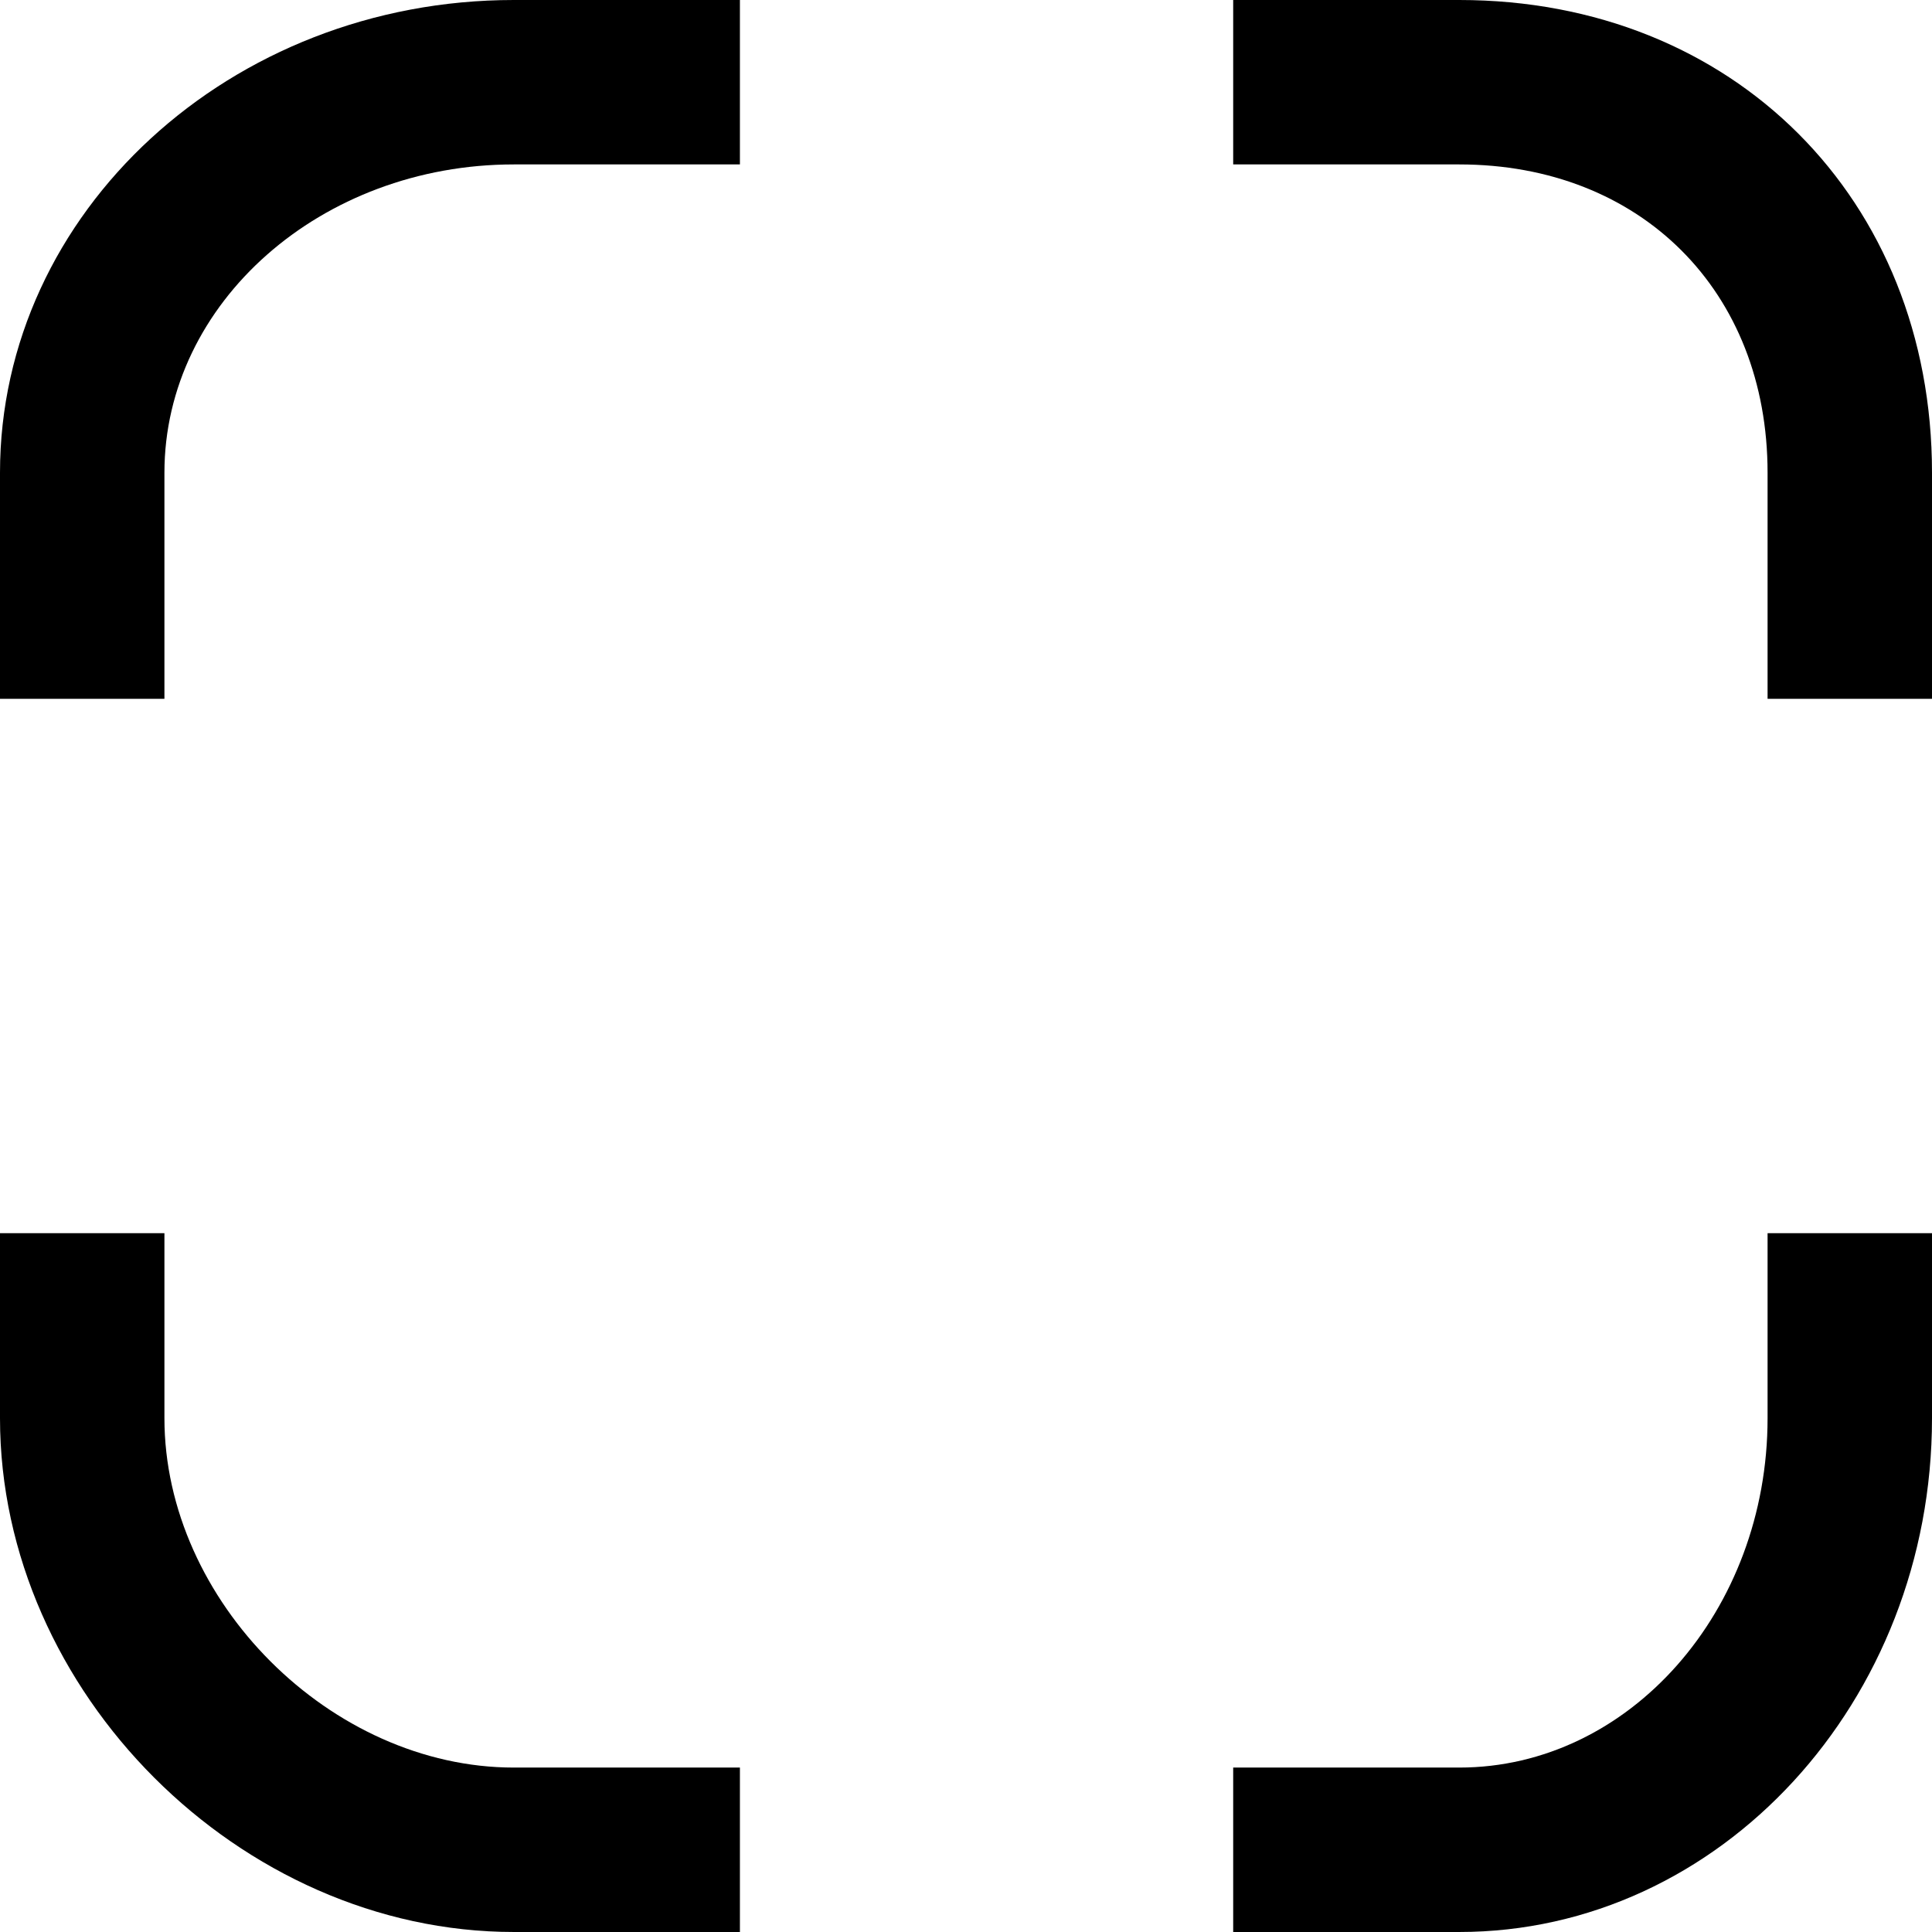
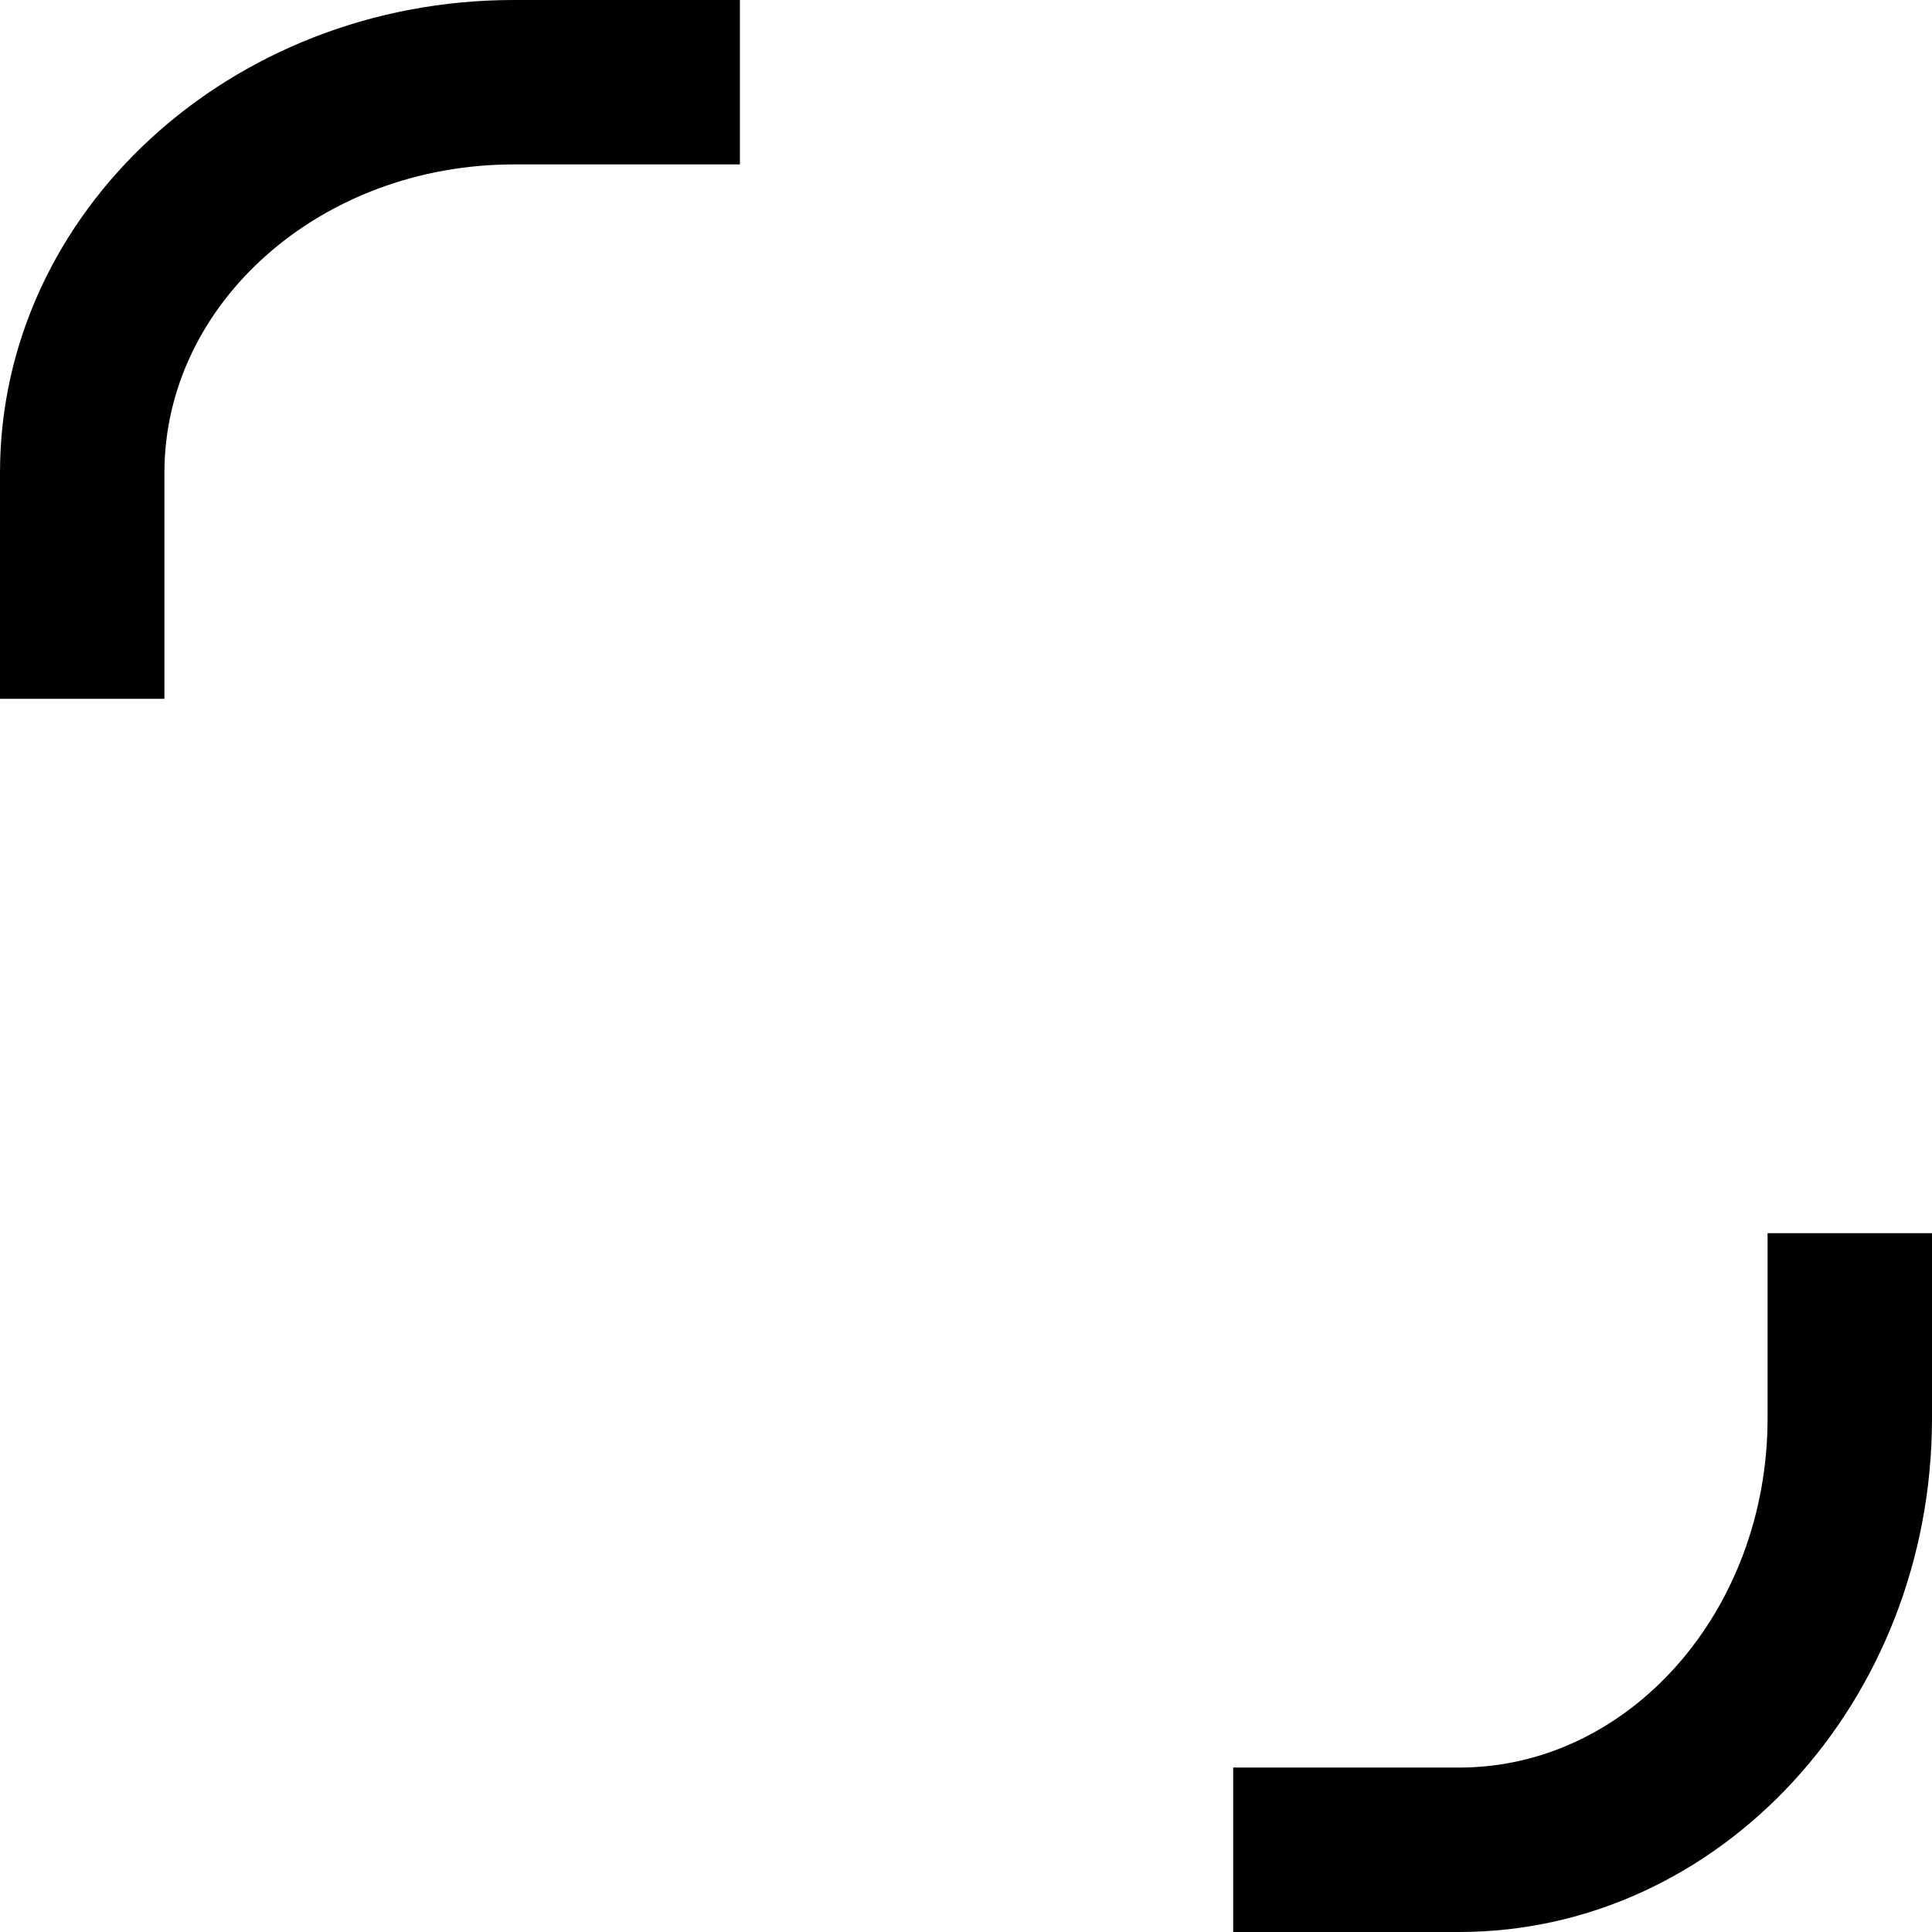
<svg xmlns="http://www.w3.org/2000/svg" fill="#000000" version="1.1" id="Capa_1" width="800px" height="800px" viewBox="0 0 449.438 449.438" xml:space="preserve">
  <g>
    <g>
      <path d="M0,109.969v52.594h38.25v-52.594c0-39.55,36.462-71.719,81.281-71.719h52.594V0h-52.594C53.617,0,0,49.333,0,109.969z" />
-       <path d="M38.25,329.906v-43.031H0v43.031c0,63.677,55.854,119.531,119.531,119.531h52.594v-38.25h-52.594    C76.988,411.188,38.25,372.44,38.25,329.906z" />
      <path d="M411.188,329.906c0,44.819-32.168,81.281-71.719,81.281h-52.594v38.25h52.594c60.636,0,109.969-53.617,109.969-119.531    v-43.031h-38.25V329.906z" />
-       <path d="M339.469,0h-52.594v38.25h52.594c42.228,0,71.719,29.491,71.719,71.719v52.594h38.25v-52.594    C449.438,46.254,403.193,0,339.469,0z" />
    </g>
  </g>
</svg>